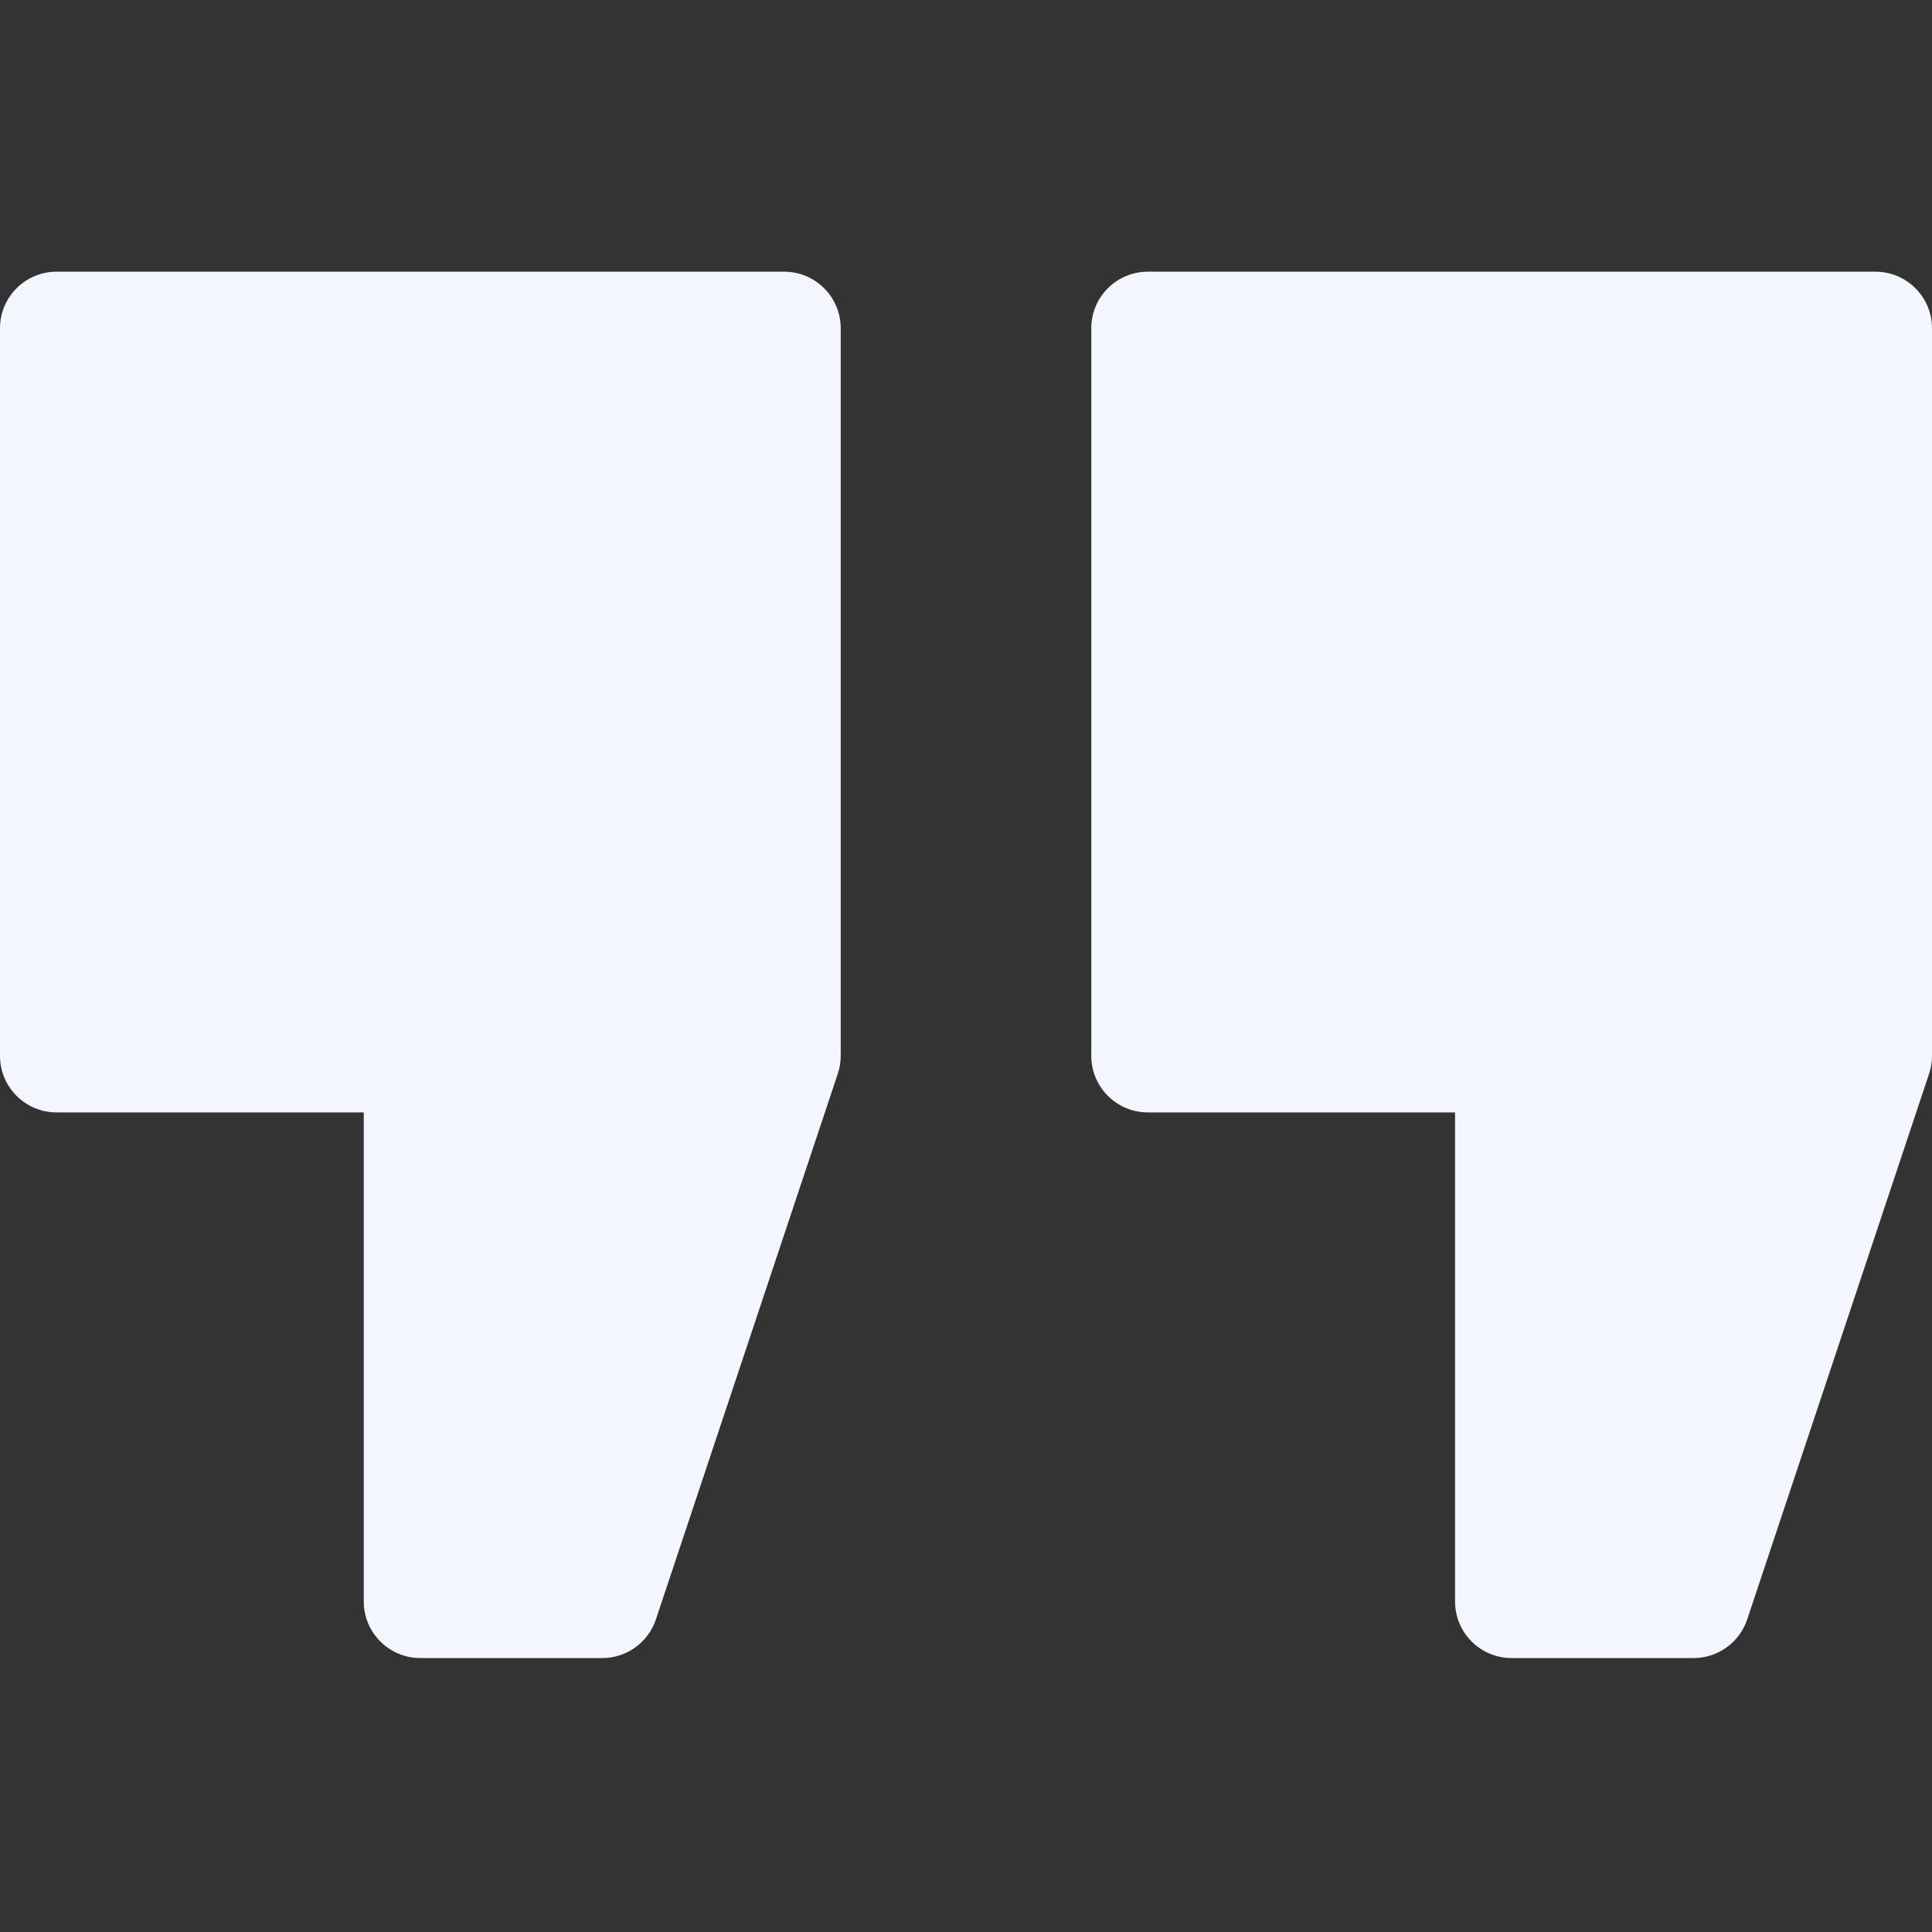
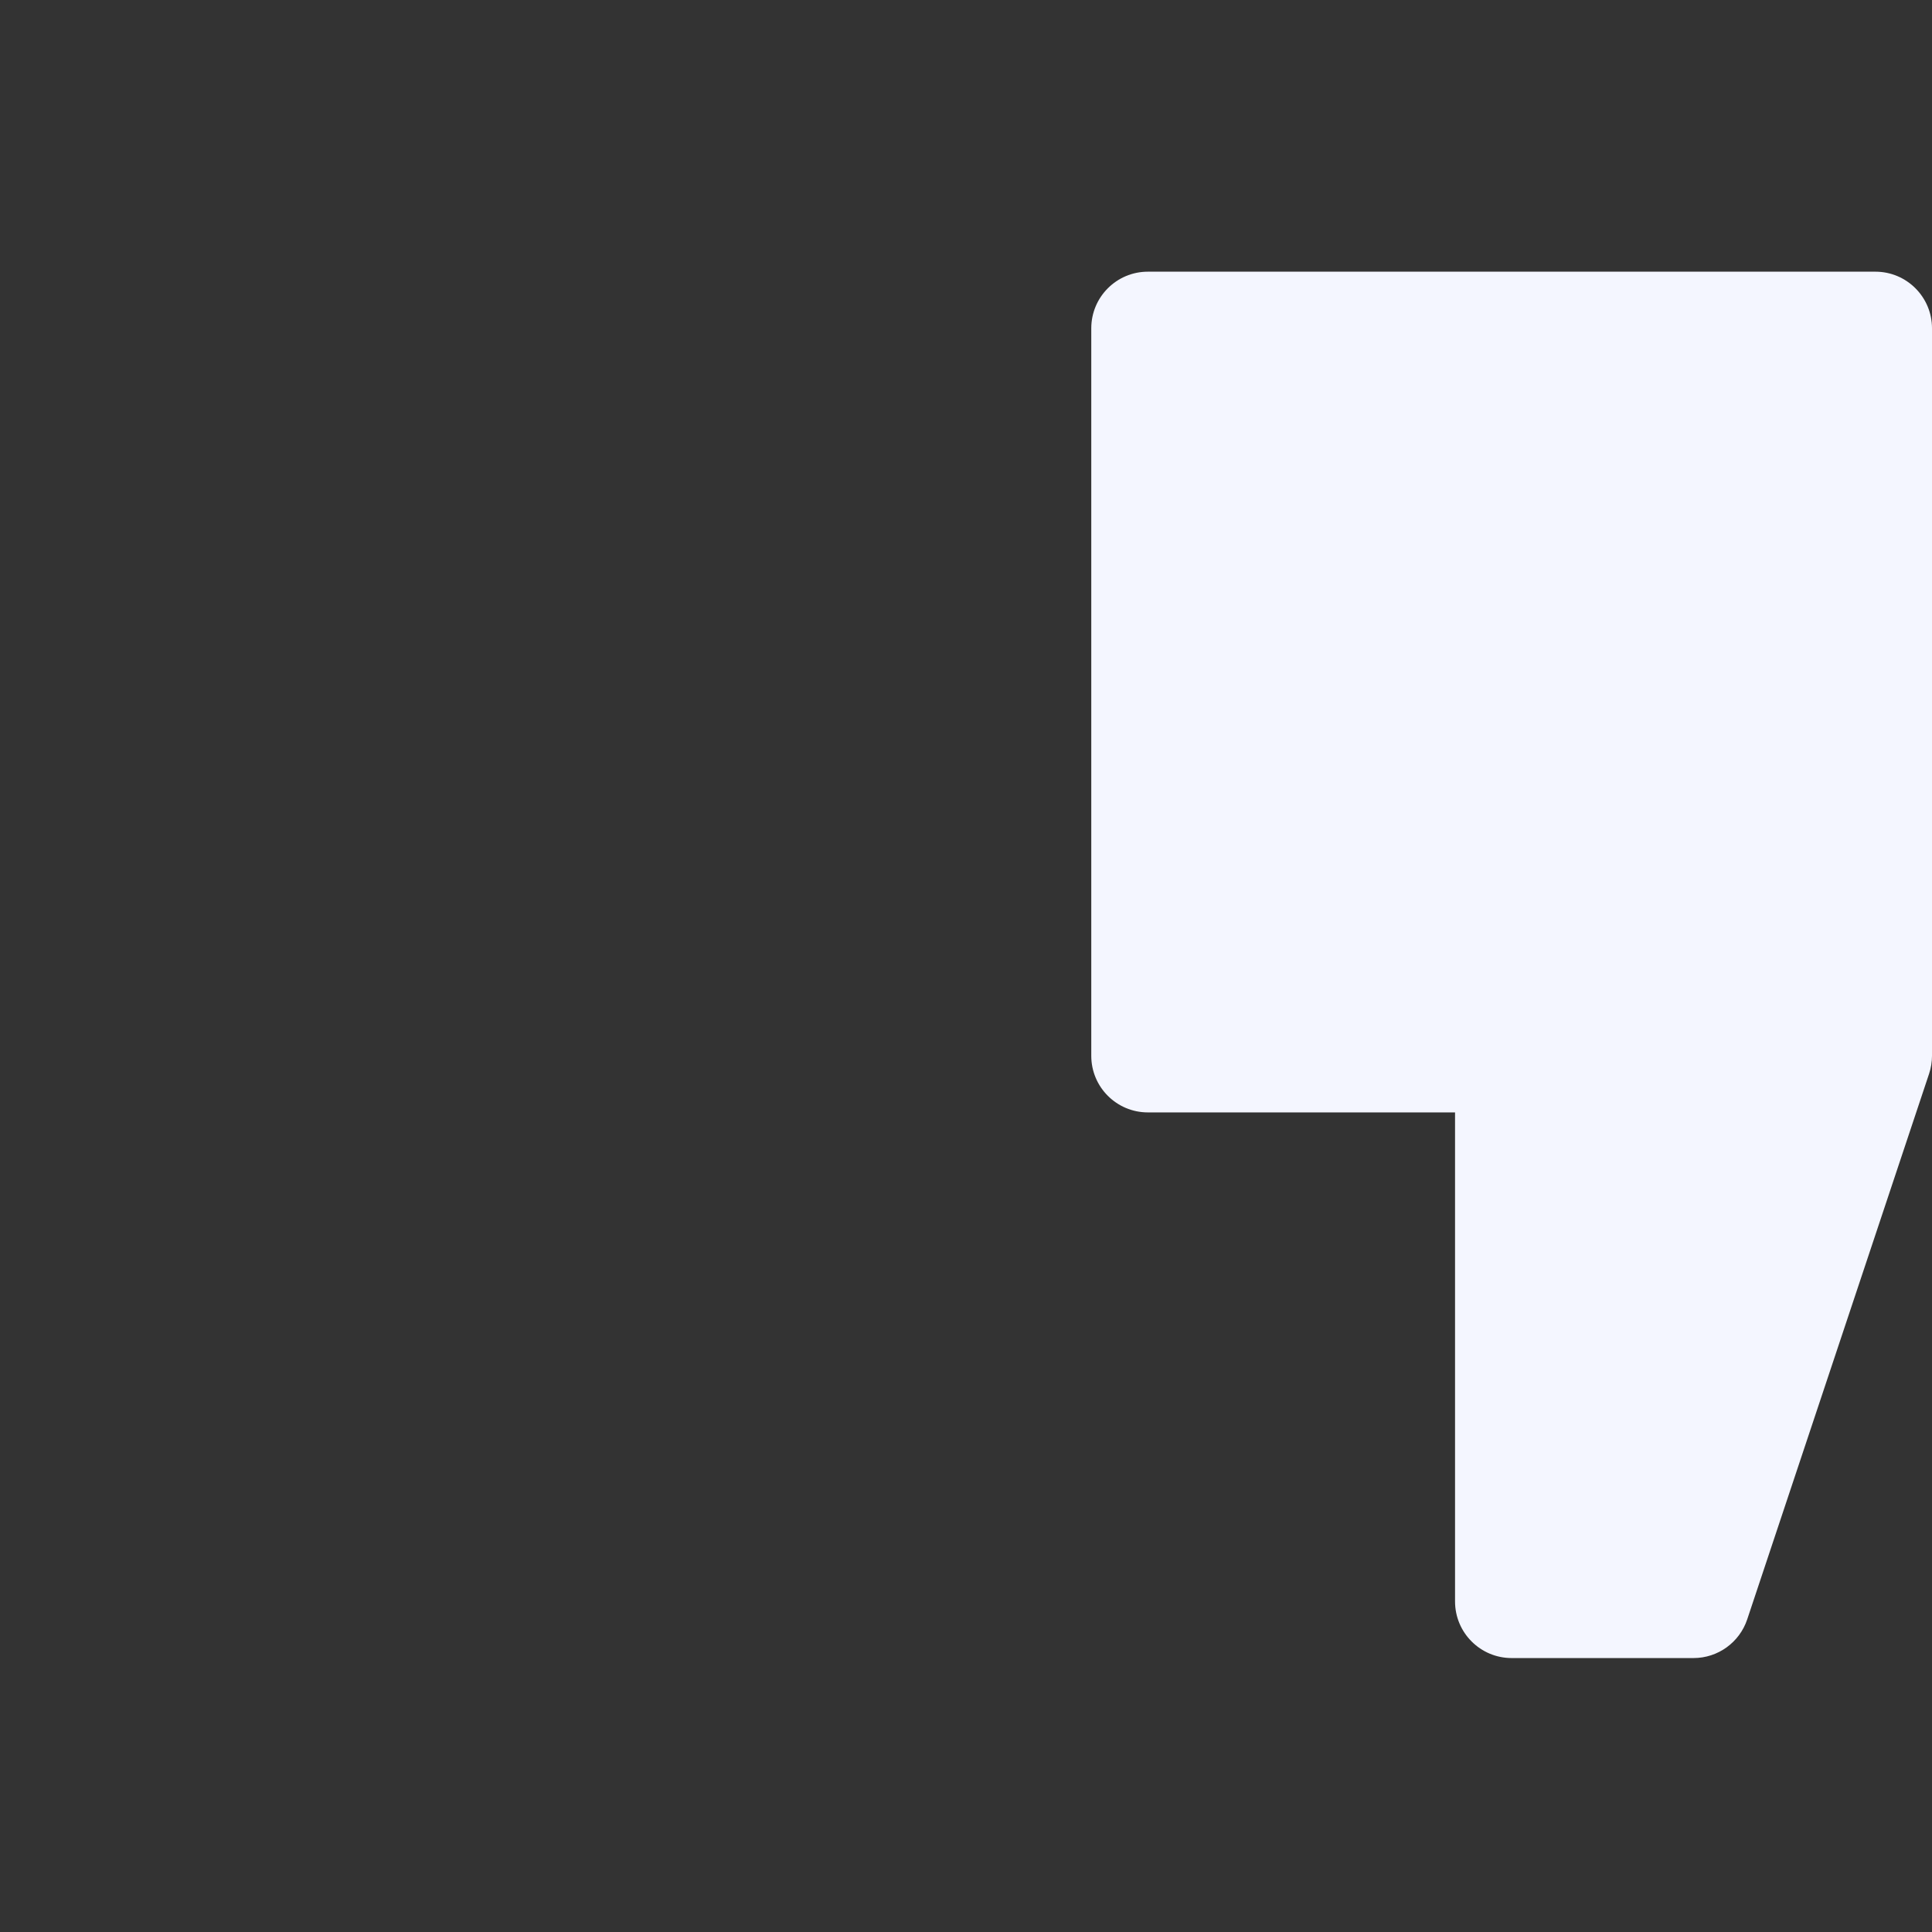
<svg xmlns="http://www.w3.org/2000/svg" width="164" height="164" viewBox="0 0 164 164" fill="none">
  <rect x="0" y="0" width="164" height="164" fill="#333333" stroke="none" />
-   <path d="M66.561 23.062H4.805C2.151 23.062 0 25.213 0 27.867V89.624C0 92.278 2.151 94.428 4.805 94.428H30.878V135.941C30.878 138.594 33.029 140.746 35.682 140.746H51.122C53.191 140.746 55.026 139.422 55.679 137.46L71.118 91.143C71.282 90.653 71.366 90.14 71.366 89.624V27.867C71.366 25.213 69.215 23.062 66.561 23.062Z" fill="#F4F6FF" />
  <path d="M159.195 23.062H97.439C94.785 23.062 92.634 25.213 92.634 27.867V89.624C92.634 92.278 94.785 94.428 97.439 94.428H123.513V135.941C123.513 138.594 125.664 140.746 128.318 140.746H143.757C145.825 140.746 147.66 139.422 148.315 137.46L163.754 91.143C163.916 90.653 164 90.14 164 89.624V27.867C164 25.213 161.849 23.062 159.195 23.062Z" fill="#F4F6FF" />
</svg>